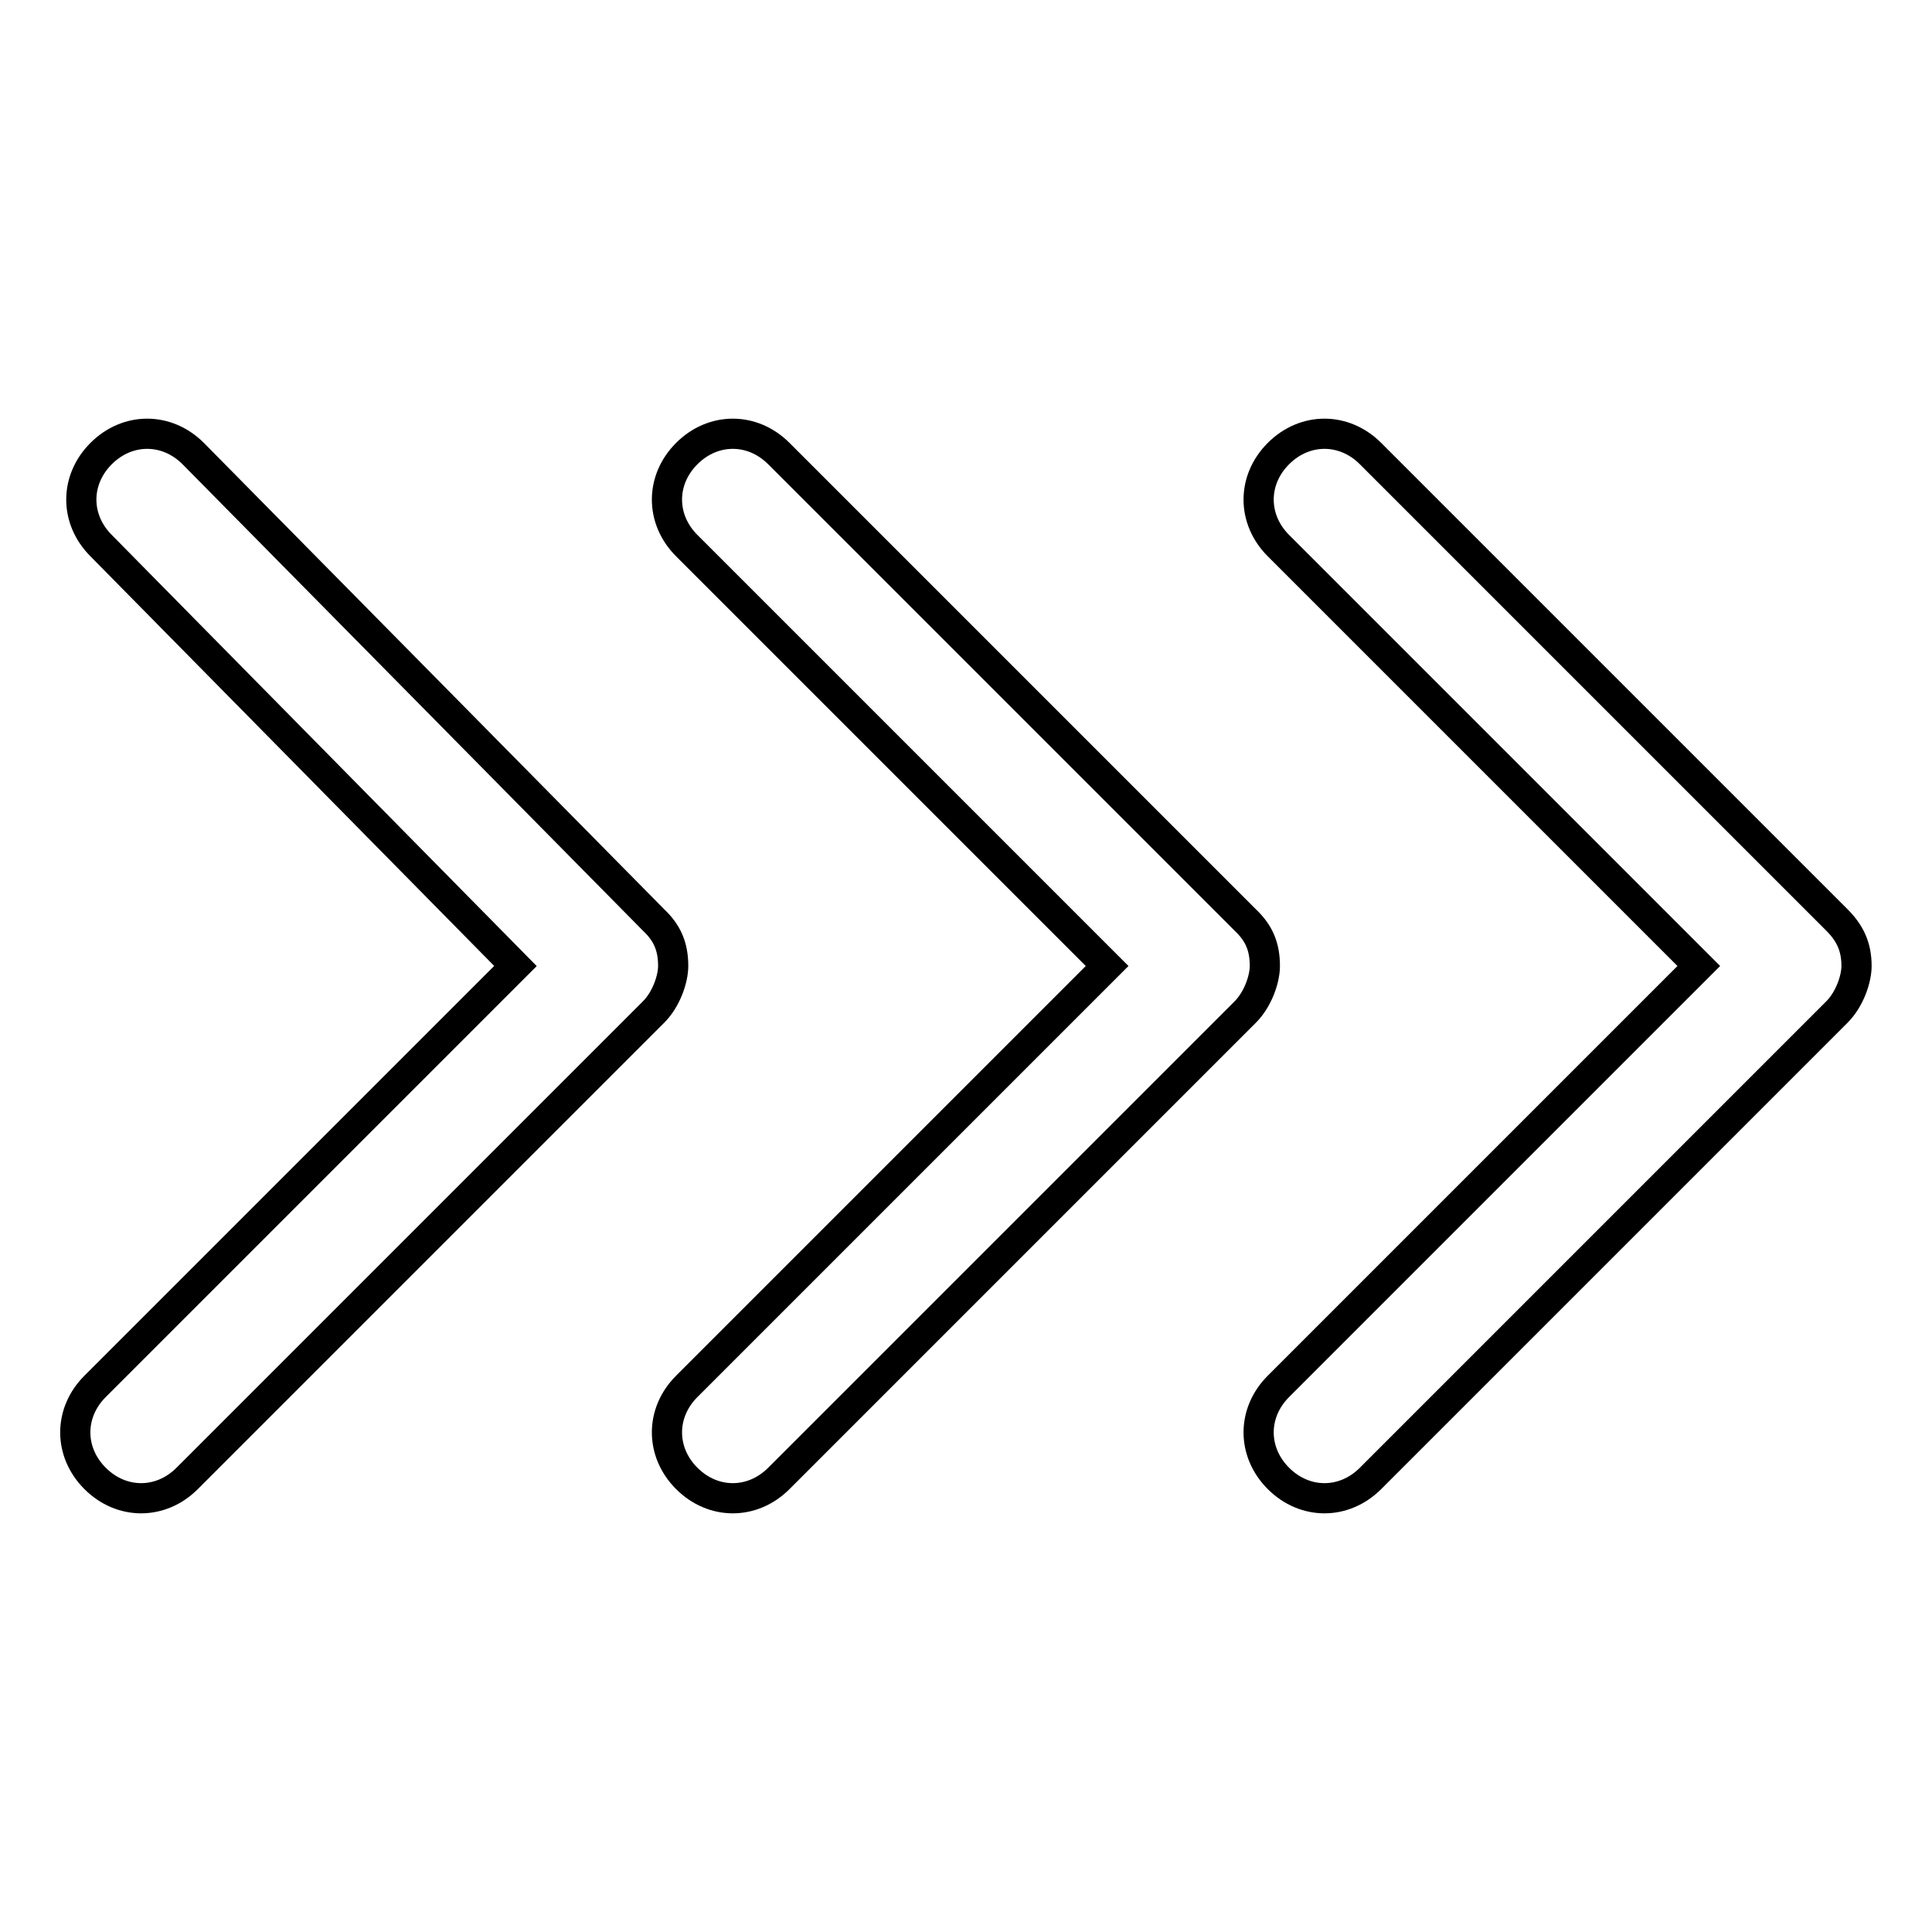
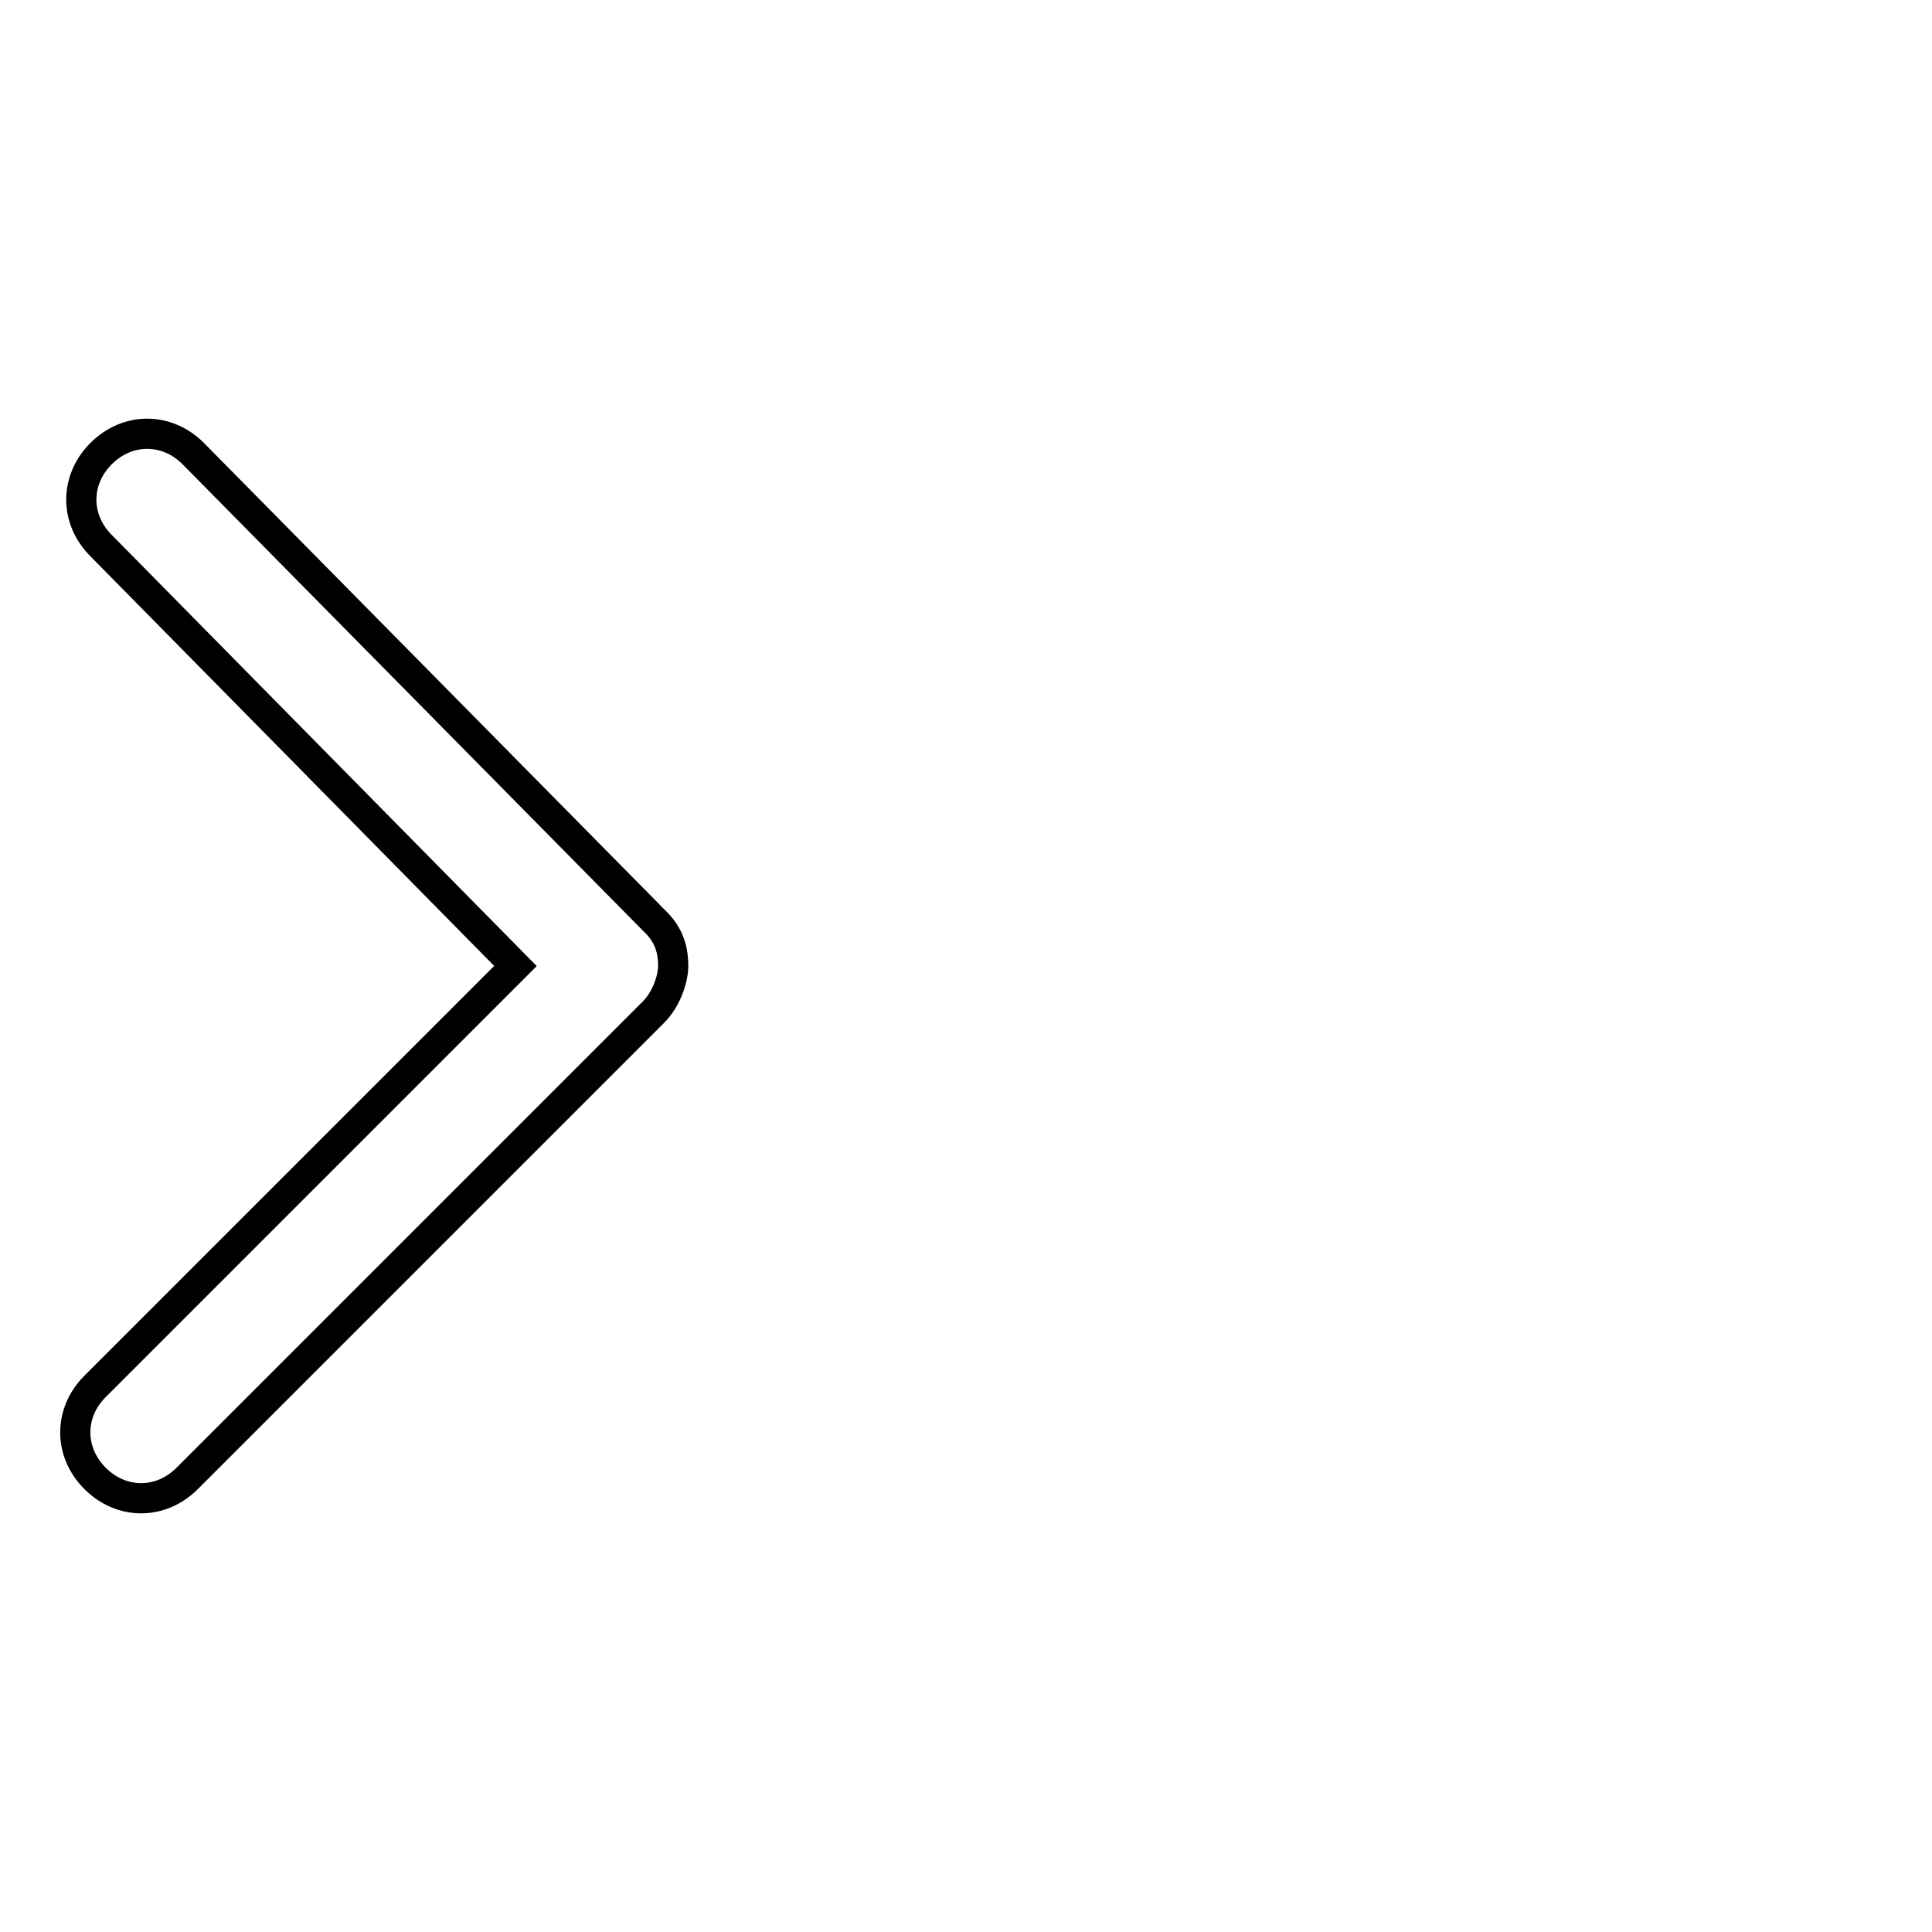
<svg xmlns="http://www.w3.org/2000/svg" version="1.1" x="0px" y="0px" viewBox="0 0 256 256" enable-background="new 0 0 256 256" xml:space="preserve">
  <g>
-     <path stroke-width="4" fill-opacity="0" stroke="#000000" d="M243.4,121.9l-61.8-61.8c-3.5-3.5-8.7-3.5-12.2,0c-3.5,3.5-3.5,8.7,0,12.2l55.7,55.7l-55.7,55.7 c-3.5,3.5-3.5,8.7,0,12.2c3.5,3.5,8.7,3.5,12.2,0l61.8-61.8c1.7-1.7,2.6-4.4,2.6-6.1C246,125.4,245.1,123.6,243.4,121.9z" />
-     <path stroke-width="4" fill-opacity="0" stroke="#000000" d="M165,121.9l-61.8-61.8c-3.5-3.5-8.7-3.5-12.2,0c-3.5,3.5-3.5,8.7,0,12.2l55.7,55.7L91,183.7 c-3.5,3.5-3.5,8.7,0,12.2c3.5,3.5,8.7,3.5,12.2,0l61.8-61.8c1.7-1.7,2.6-4.4,2.6-6.1C167.6,125.4,166.8,123.6,165,121.9L165,121.9z " />
    <path stroke-width="4" fill-opacity="0" stroke="#000000" d="M86.6,121.9l-61-61.8c-3.5-3.5-8.7-3.5-12.2,0c-3.5,3.5-3.5,8.7,0,12.2L68.3,128l-55.7,55.7 c-3.5,3.5-3.5,8.7,0,12.2s8.7,3.5,12.2,0l61.8-61.8c1.7-1.7,2.6-4.4,2.6-6.1C89.2,125.4,88.4,123.6,86.6,121.9z" />
  </g>
</svg>